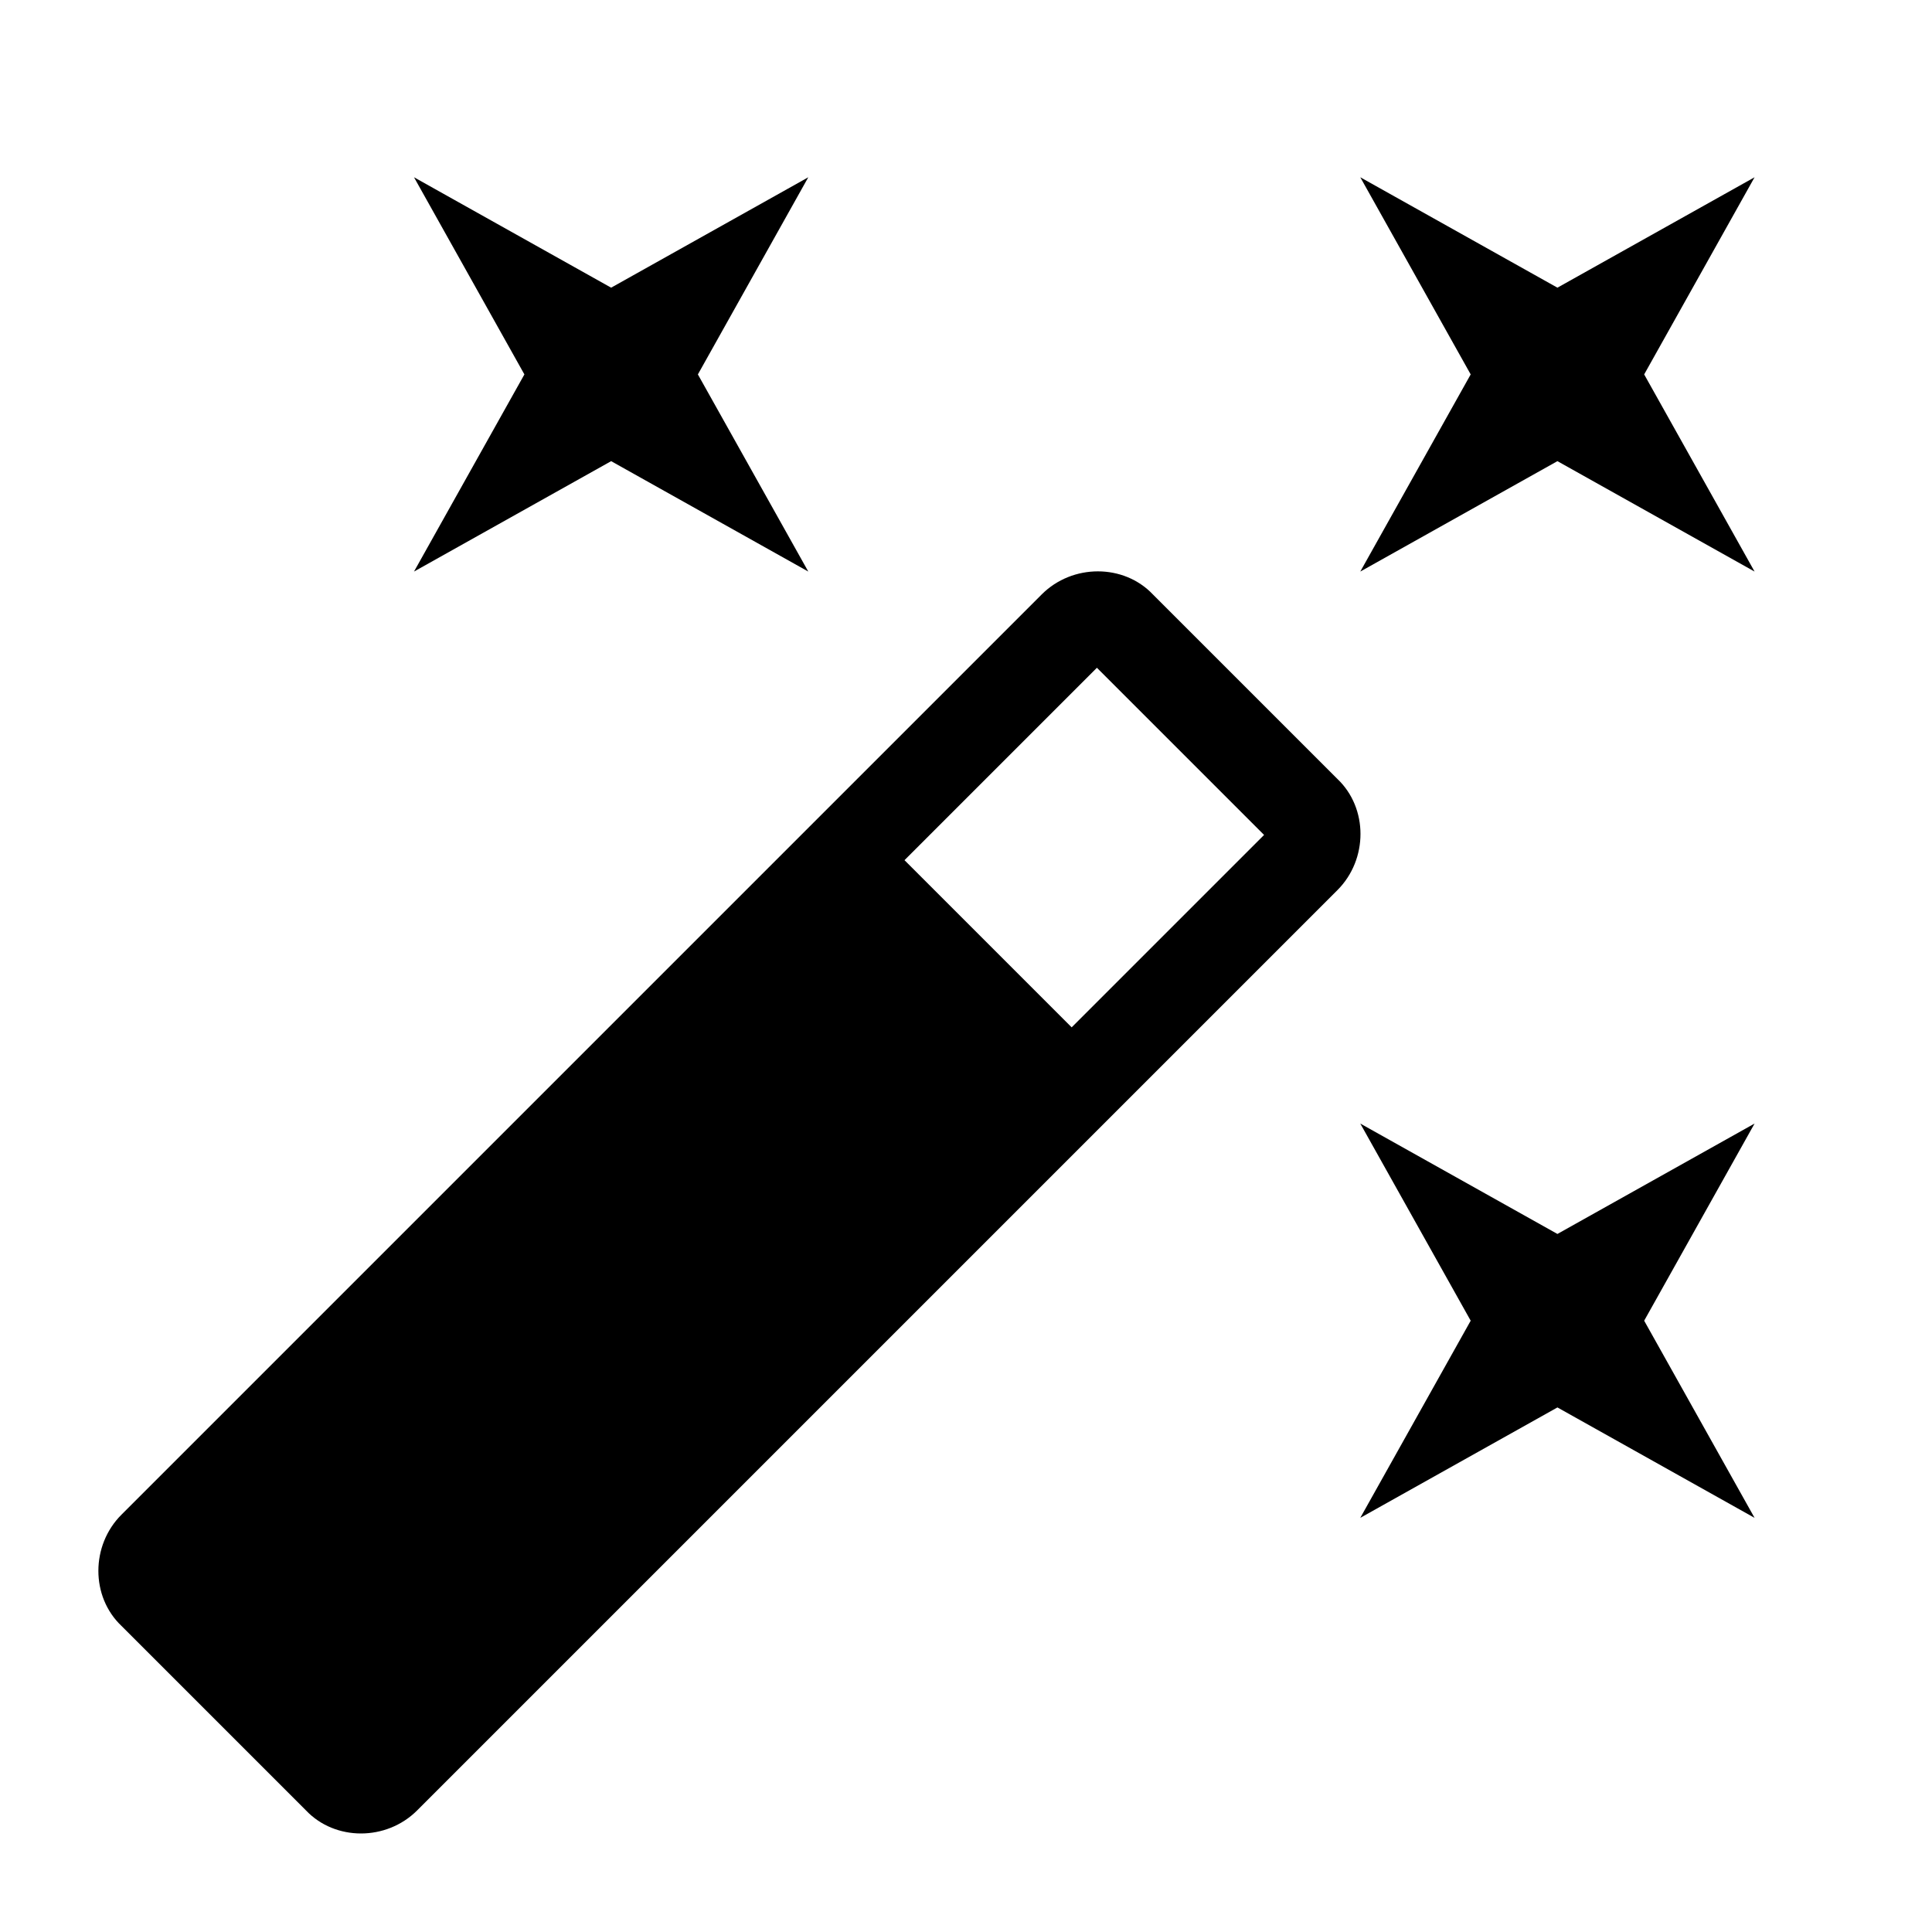
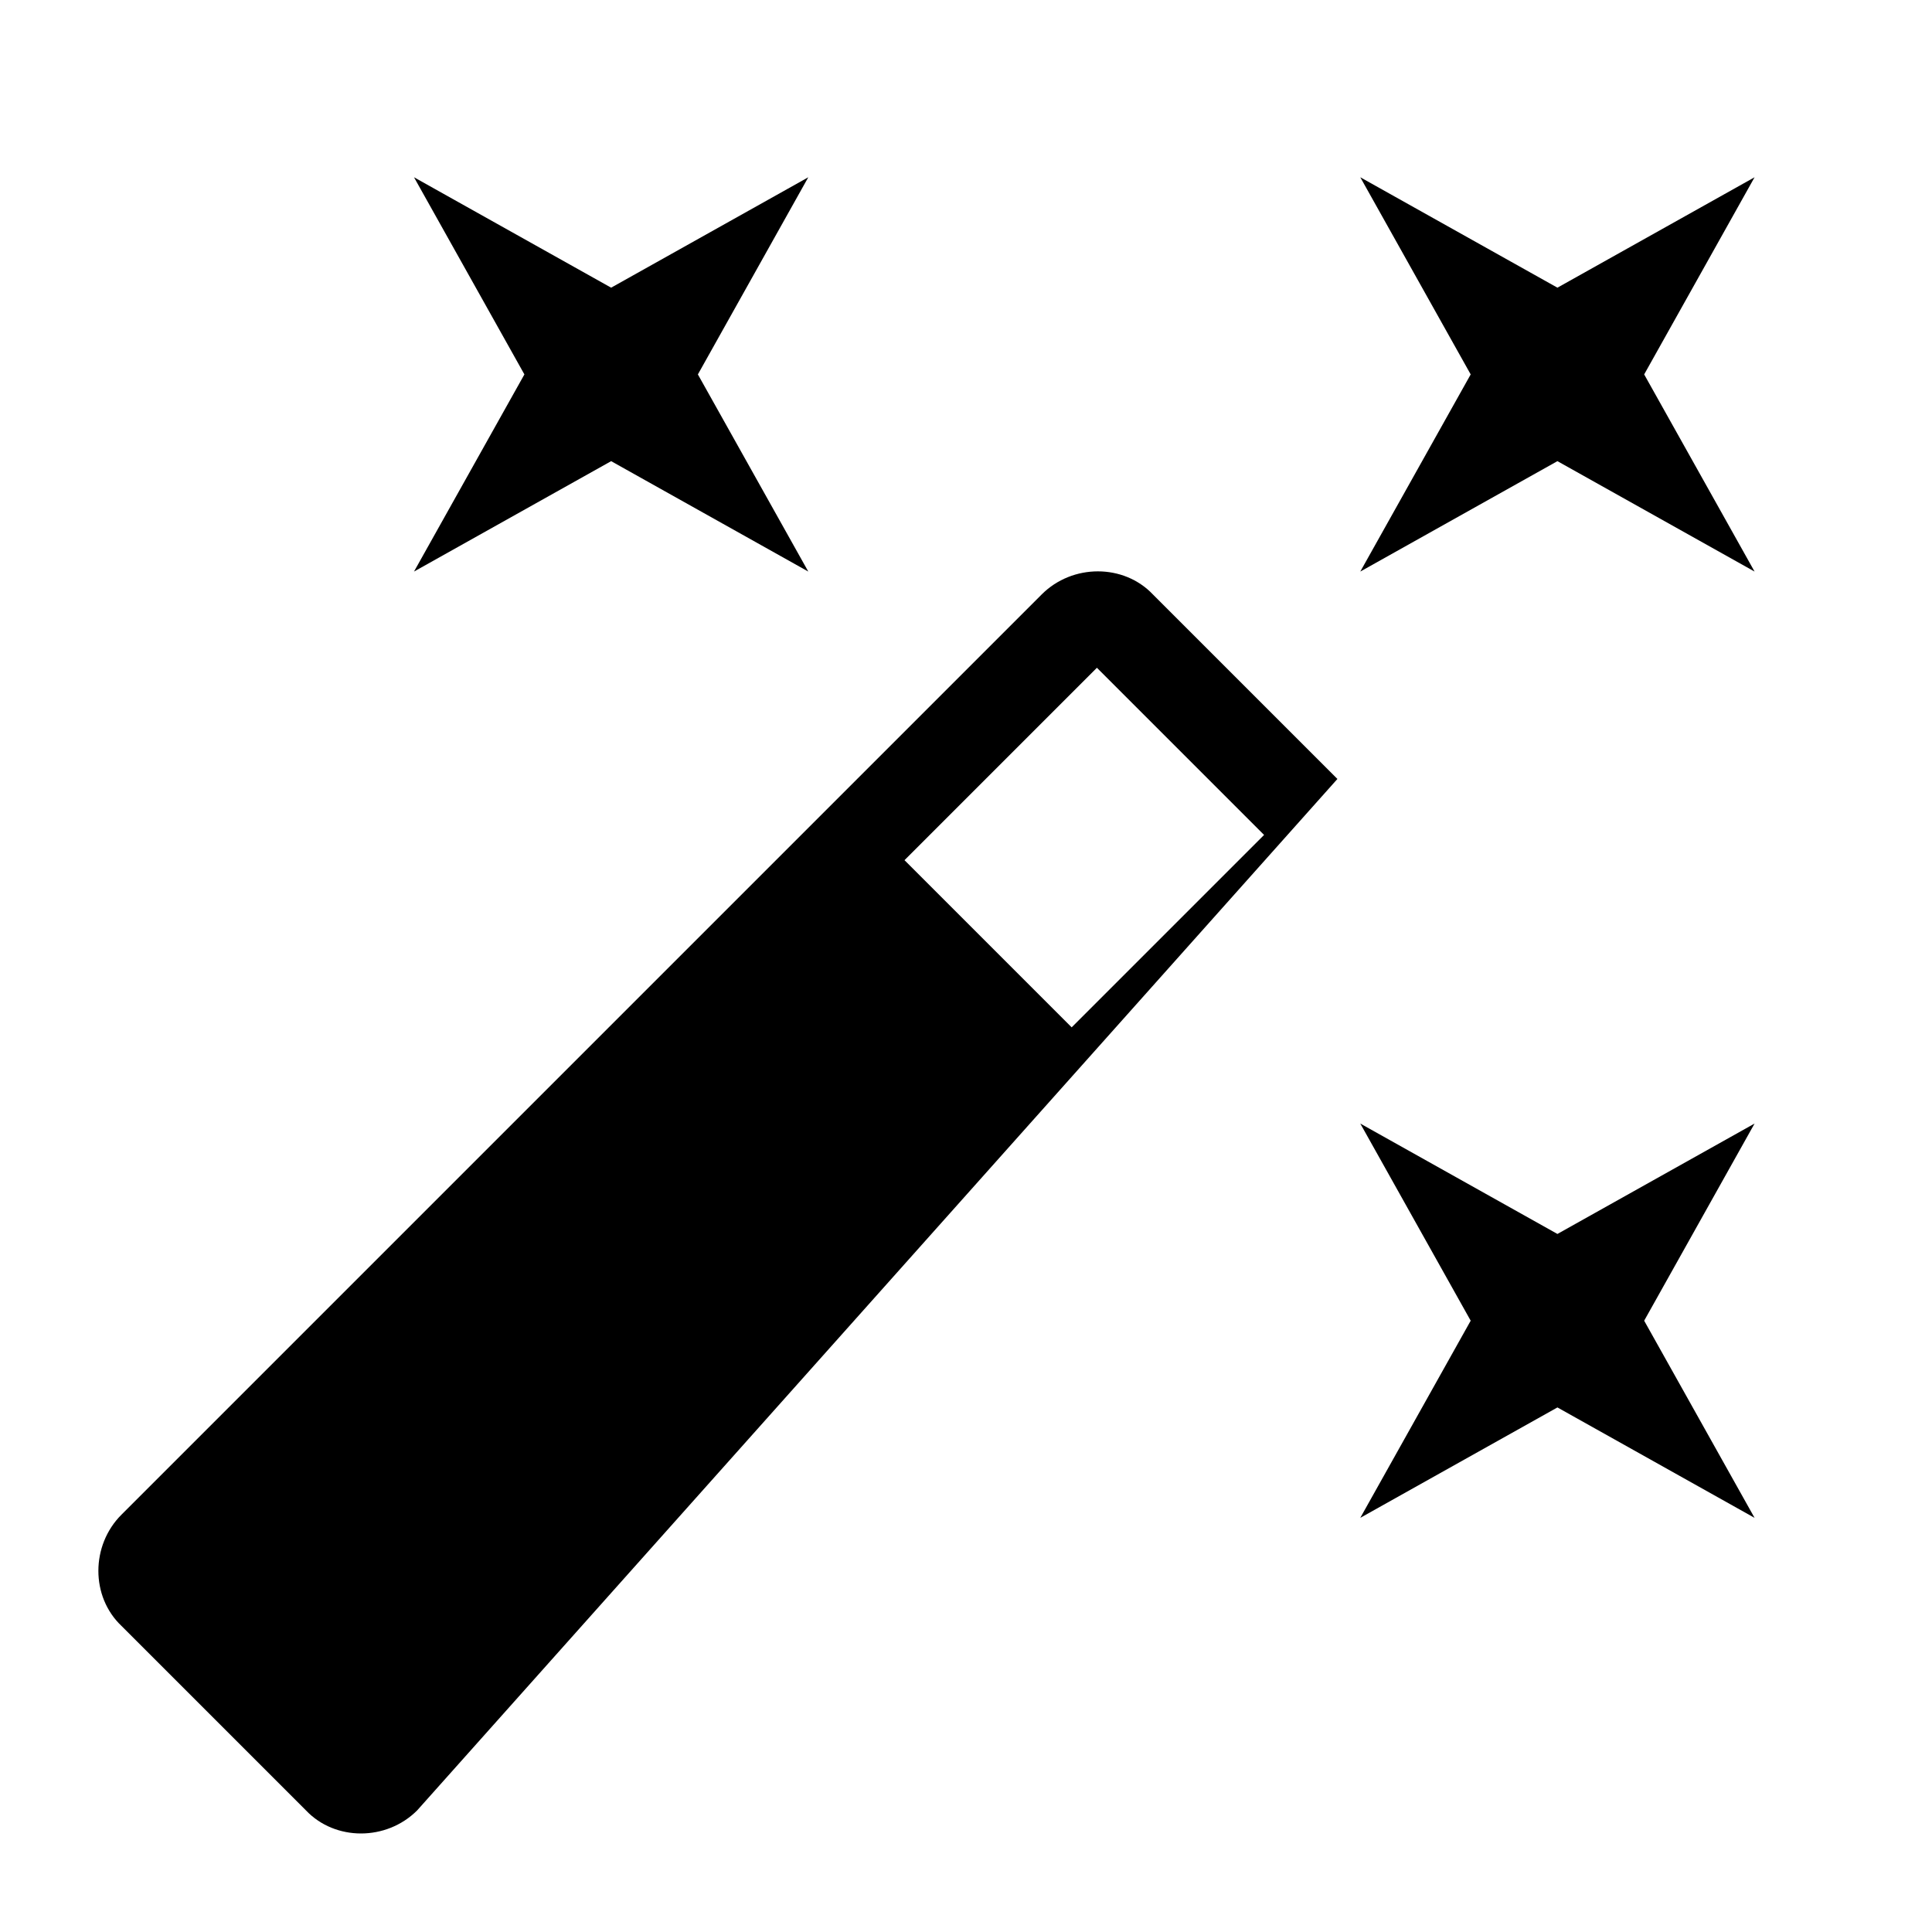
<svg xmlns="http://www.w3.org/2000/svg" width="49" height="49" viewBox="0 0 49 49" fill="none">
-   <path d="M15.5 11.696L10.5 14.496L13.3 9.496L10.5 4.496L15.5 7.296L20.5 4.496L17.7 9.496L20.5 14.496L15.5 11.696ZM39.5 31.296L44.5 28.496L41.7 33.496L44.5 38.496L39.5 35.696L34.5 38.496L37.3 33.496L34.5 28.496L39.5 31.296ZM44.5 4.496L41.7 9.496L44.5 14.496L39.5 11.696L34.5 14.496L37.3 9.496L34.5 4.496L39.5 7.296L44.5 4.496ZM27.18 26.056L32.06 21.176L27.82 16.936L22.94 21.816L27.18 26.056ZM29.24 15.076L33.92 19.756C34.7 20.496 34.7 21.796 33.92 22.576L10.58 45.916C9.8 46.696 8.5 46.696 7.76 45.916L3.08 41.236C2.3 40.496 2.3 39.196 3.08 38.416L26.42 15.076C27.2 14.296 28.5 14.296 29.24 15.076Z" fill="black" />
+   <path d="M15.5 11.696L10.5 14.496L13.3 9.496L10.5 4.496L15.5 7.296L20.5 4.496L17.7 9.496L20.5 14.496L15.5 11.696ZM39.5 31.296L44.5 28.496L41.7 33.496L44.5 38.496L39.5 35.696L34.5 38.496L37.3 33.496L34.5 28.496L39.5 31.296ZM44.5 4.496L41.7 9.496L44.5 14.496L39.5 11.696L34.5 14.496L37.3 9.496L34.5 4.496L39.5 7.296L44.5 4.496ZM27.18 26.056L32.06 21.176L27.82 16.936L22.94 21.816L27.18 26.056ZM29.24 15.076L33.92 19.756L10.58 45.916C9.8 46.696 8.5 46.696 7.76 45.916L3.08 41.236C2.3 40.496 2.3 39.196 3.08 38.416L26.42 15.076C27.2 14.296 28.5 14.296 29.24 15.076Z" fill="black" />
</svg>